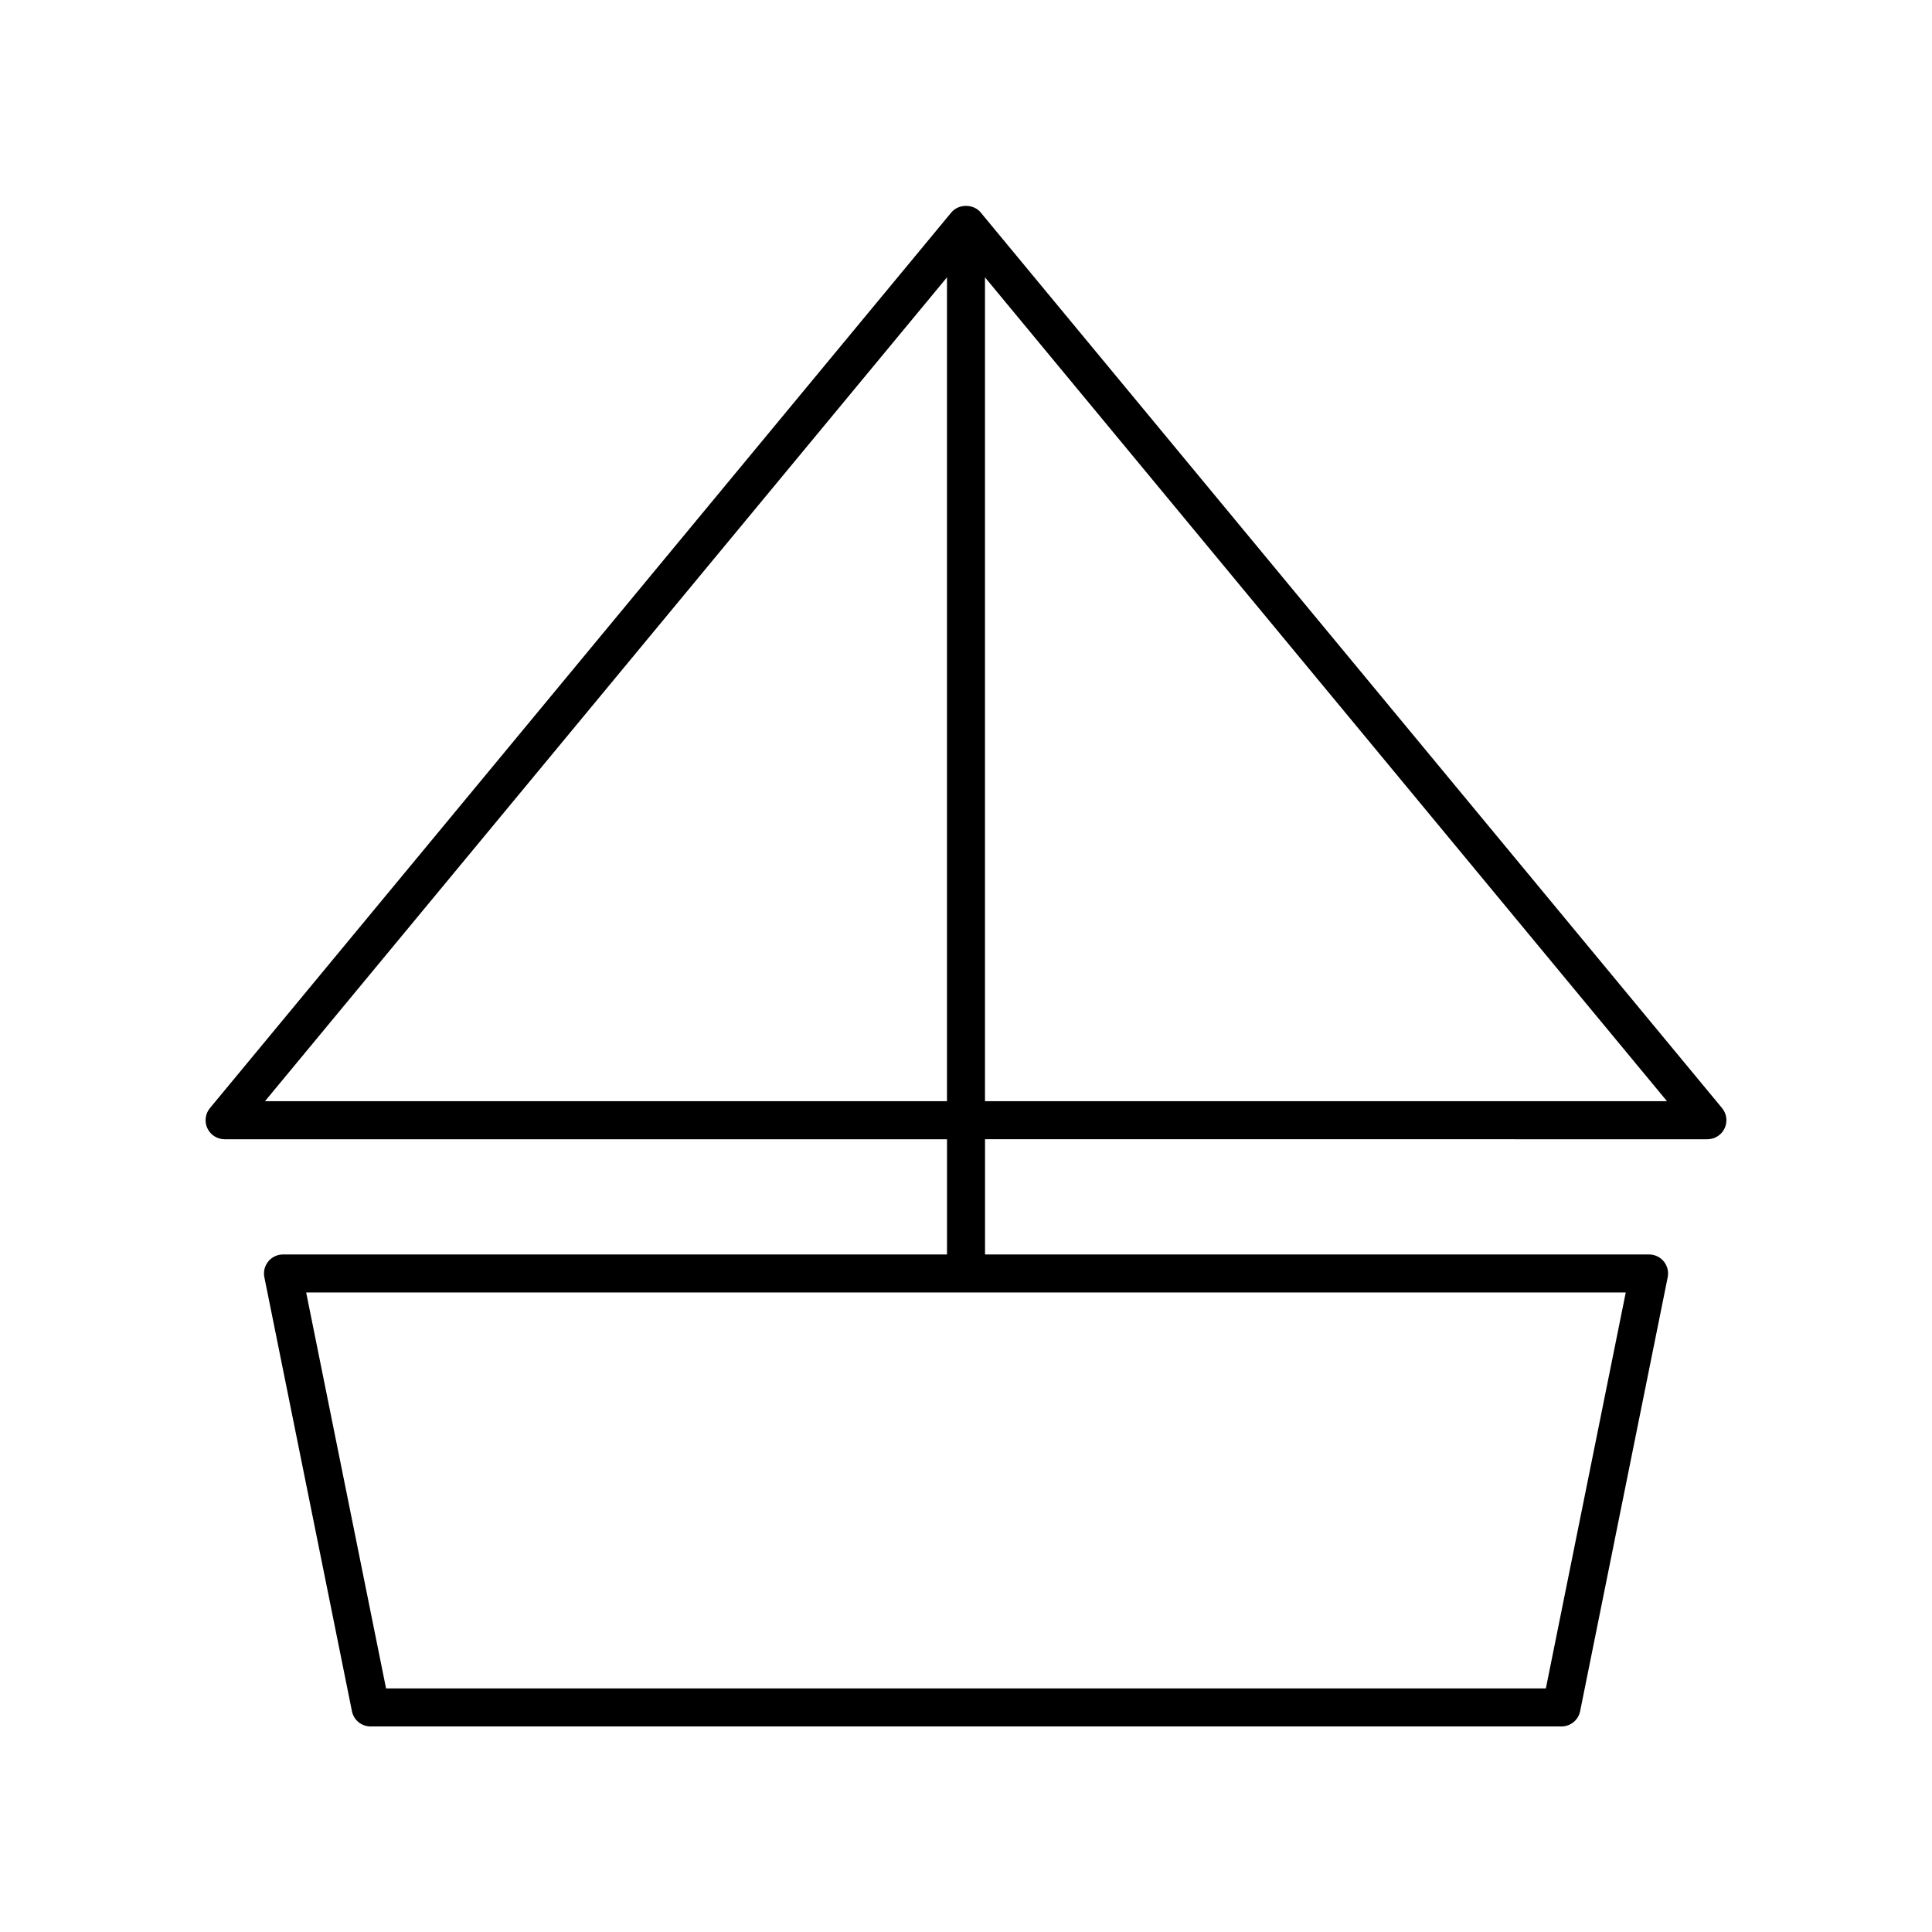
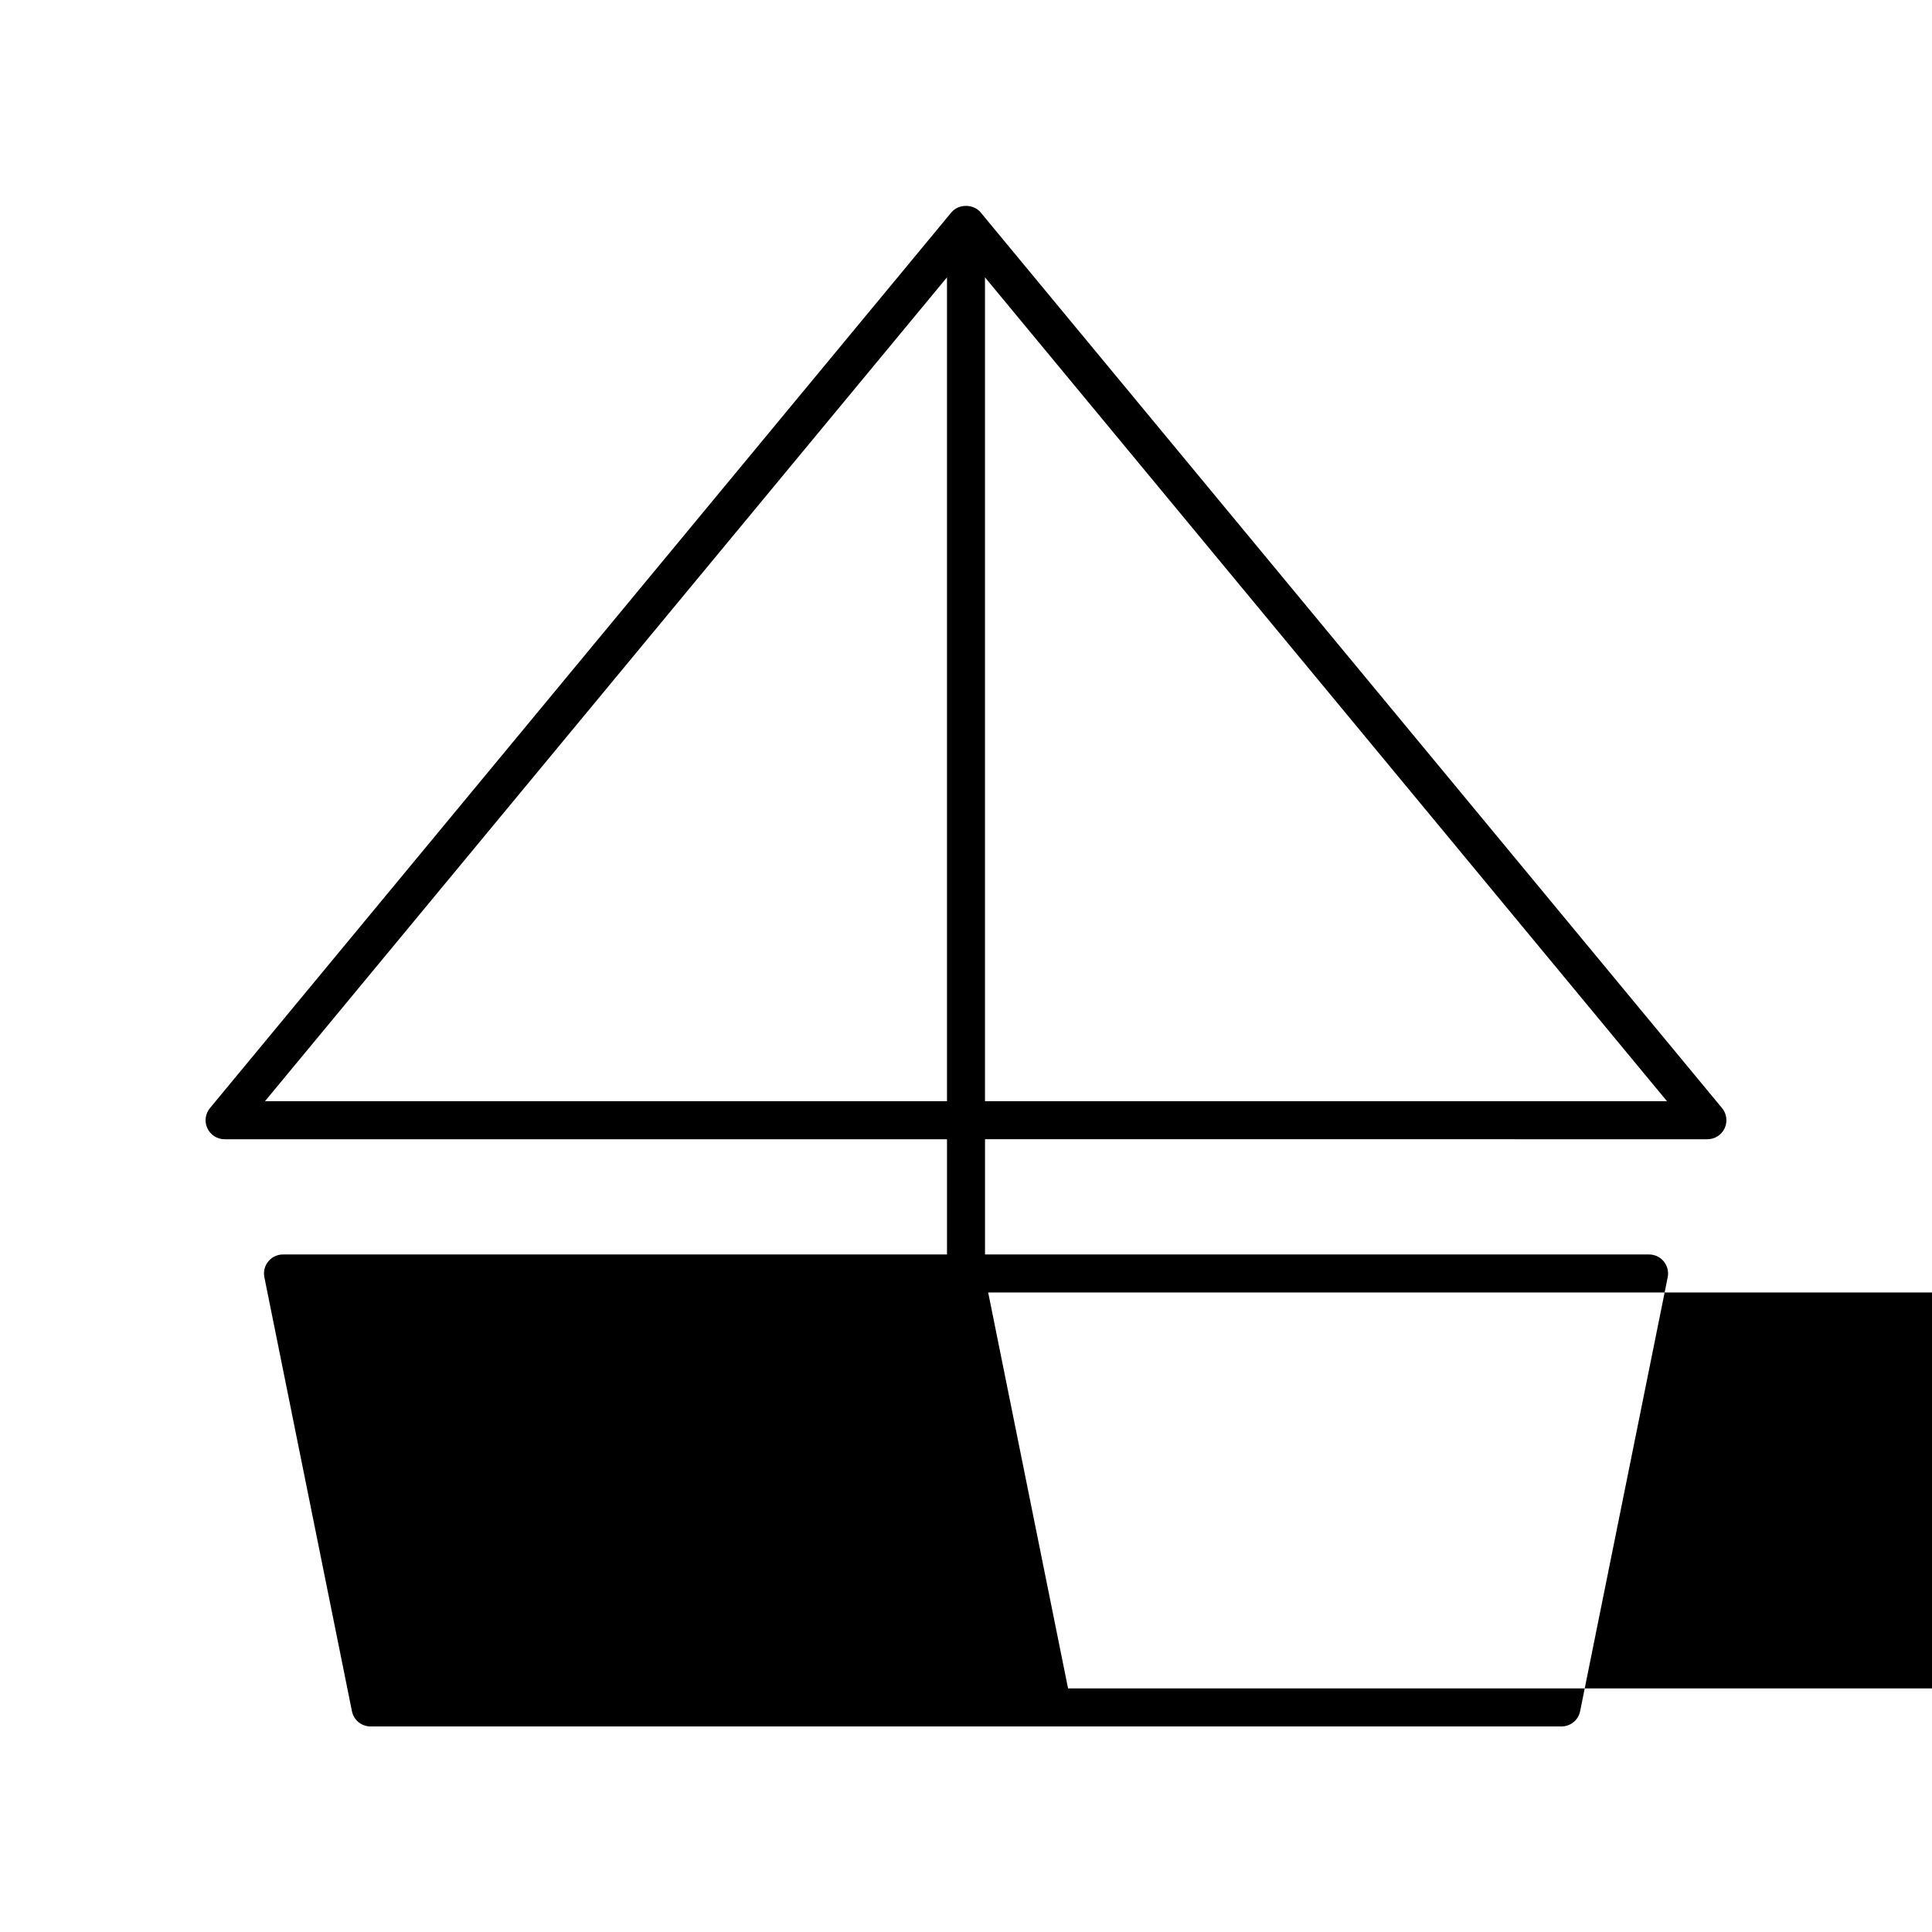
<svg xmlns="http://www.w3.org/2000/svg" fill="#000000" width="800px" height="800px" version="1.1" viewBox="144 144 512 512">
-   <path d="m596.48 445.91c1.949 0 3.731-1.125 4.559-2.894 0.832-1.766 0.566-3.856-0.676-5.359l-196.48-237.36c-1.914-2.312-5.852-2.312-7.766 0l-196.48 237.36c-1.246 1.504-1.508 3.59-0.676 5.359 0.828 1.766 2.606 2.894 4.555 2.894h191.45v30.539l-175.97-0.004c-1.512 0-2.941 0.68-3.898 1.848-0.957 1.168-1.34 2.707-1.039 4.188l23.207 115c0.469 2.352 2.535 4.043 4.934 4.043h315.61c2.398 0 4.465-1.691 4.941-4.043l23.207-115c0.297-1.48-0.082-3.019-1.039-4.188-0.957-1.168-2.387-1.848-3.898-1.848h-175.98v-30.539zm-191.45-228.41 180.74 218.33h-180.74zm-190.81 218.33 180.74-218.33v218.33zm360.62 50.691-21.172 104.93h-307.36l-21.172-104.93z" />
+   <path d="m596.48 445.91c1.949 0 3.731-1.125 4.559-2.894 0.832-1.766 0.566-3.856-0.676-5.359l-196.48-237.36c-1.914-2.312-5.852-2.312-7.766 0l-196.48 237.36c-1.246 1.504-1.508 3.59-0.676 5.359 0.828 1.766 2.606 2.894 4.555 2.894h191.45v30.539l-175.97-0.004c-1.512 0-2.941 0.68-3.898 1.848-0.957 1.168-1.34 2.707-1.039 4.188l23.207 115c0.469 2.352 2.535 4.043 4.934 4.043h315.61c2.398 0 4.465-1.691 4.941-4.043l23.207-115c0.297-1.48-0.082-3.019-1.039-4.188-0.957-1.168-2.387-1.848-3.898-1.848h-175.98v-30.539zm-191.45-228.41 180.74 218.33h-180.74zm-190.81 218.33 180.74-218.33v218.33m360.62 50.691-21.172 104.93h-307.36l-21.172-104.93z" />
</svg>